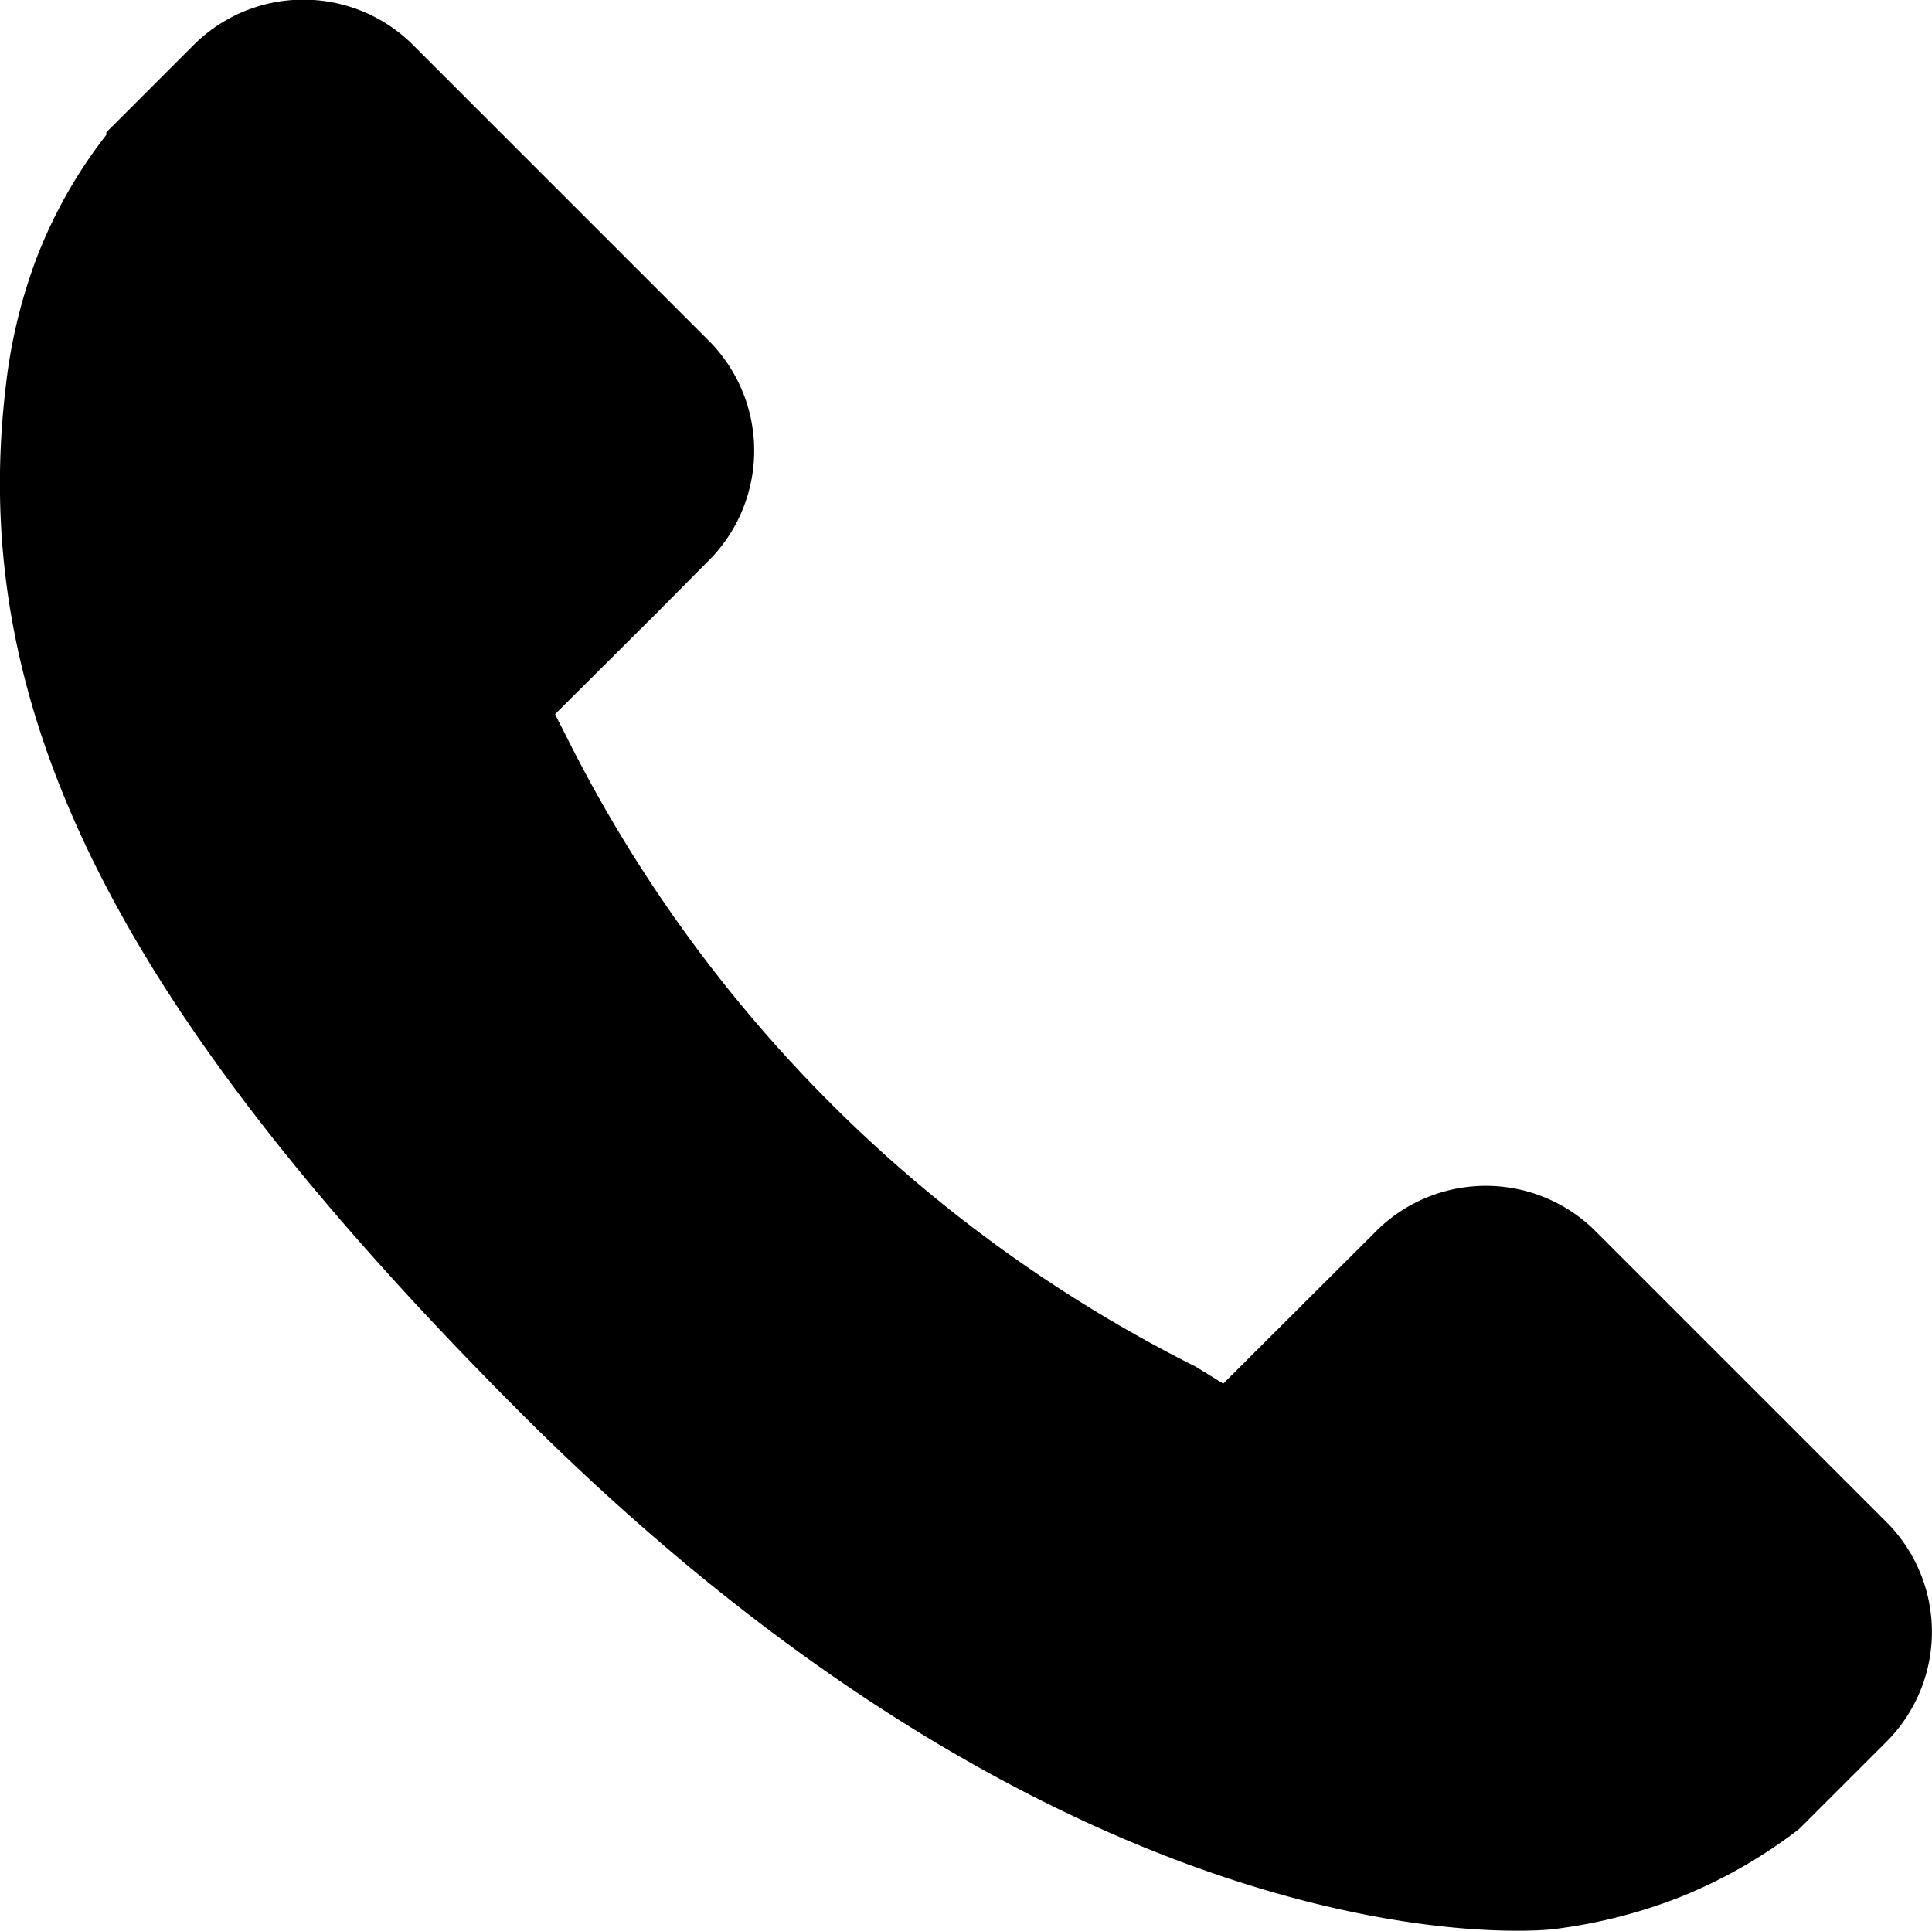
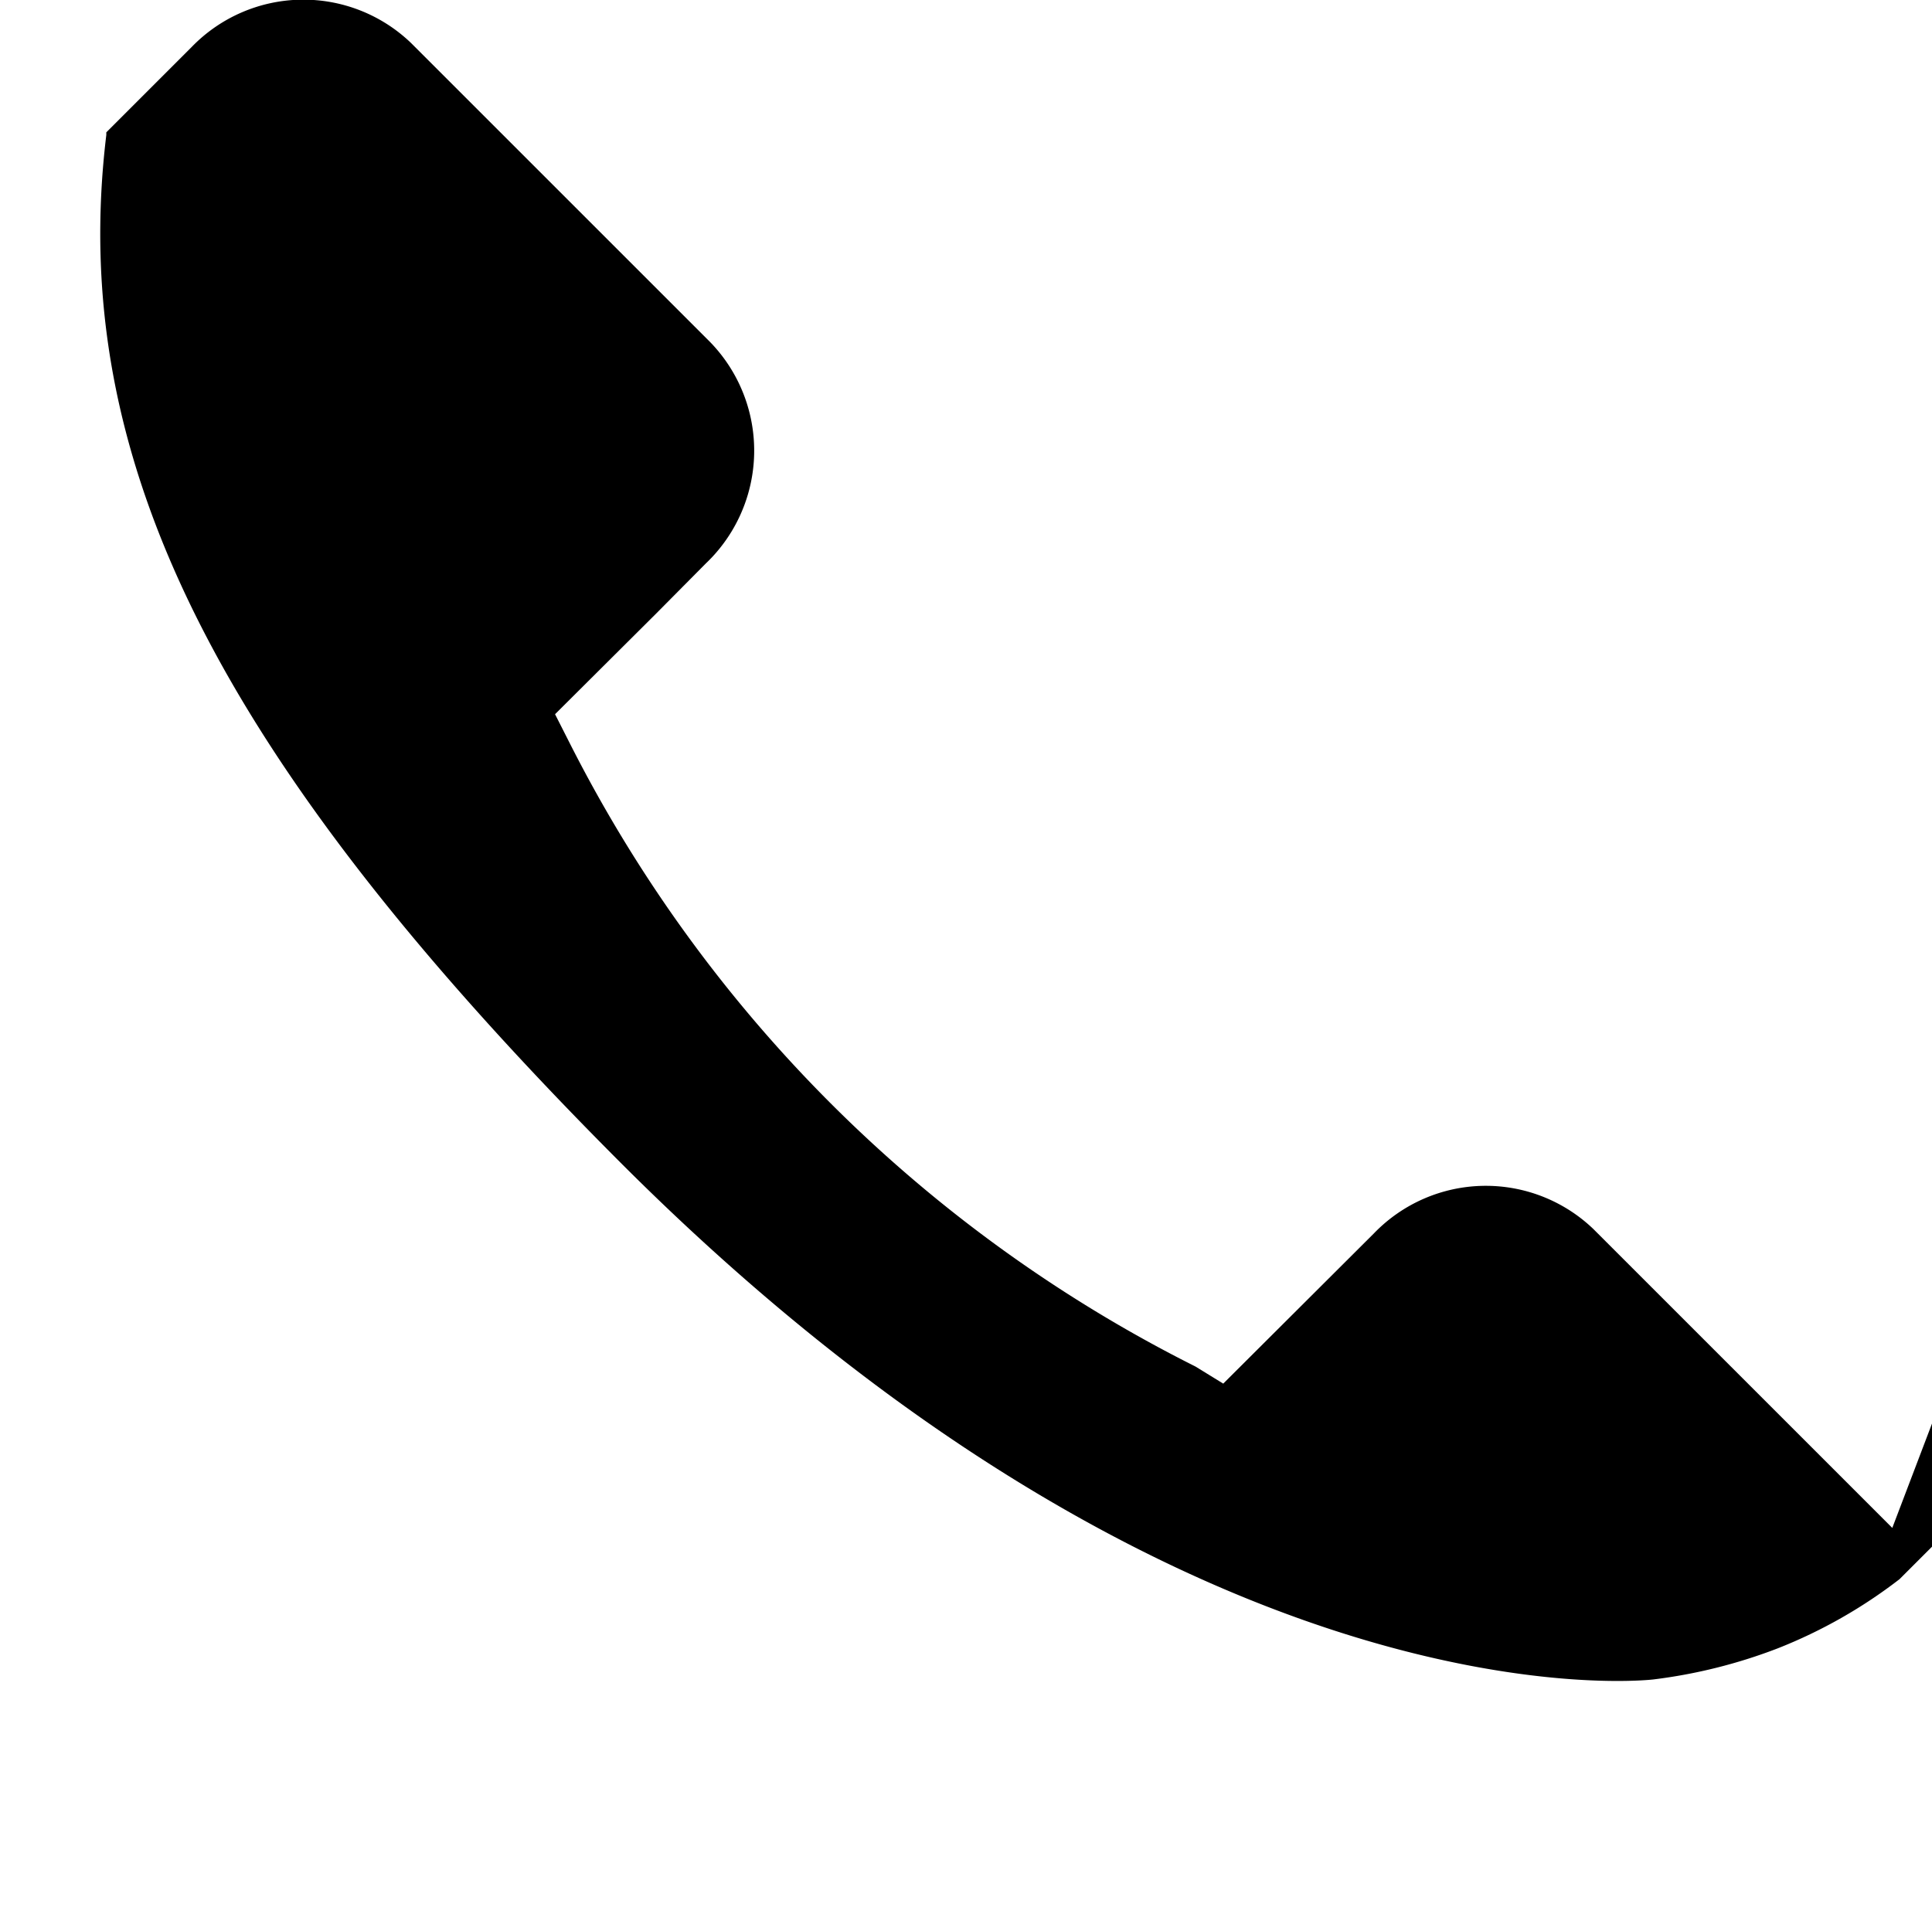
<svg xmlns="http://www.w3.org/2000/svg" id="Camada_1" data-name="Camada 1" viewBox="0 0 45.25 45.23">
  <defs>
    <style>.cls-1{fill:#000;}</style>
  </defs>
-   <path class="cls-1" d="M44.32,35.78l-7-7a3.64,3.64,0,0,0-5.14.1L28.65,32.4,28,32A33,33,0,0,1,13.34,17.39L13,16.72l2.37-2.36,1.16-1.17A3.65,3.65,0,0,0,16.63,8l0,0h0l-7-7a3.64,3.64,0,0,0-5.14.09l-2,2v.06A11.27,11.27,0,0,0,.87,6,12.41,12.41,0,0,0,.14,9c-.92,7.6,2.58,14.6,12.07,24.1,13.13,13.12,23.7,12.13,24.16,12.08a12.25,12.25,0,0,0,2.92-.73,11.66,11.66,0,0,0,2.85-1.62h0l2-2a3.64,3.64,0,0,0,.09-5.14Z" transform="translate(0 0.01)" />
+   <path class="cls-1" d="M44.32,35.78l-7-7a3.64,3.64,0,0,0-5.14.1L28.65,32.4,28,32A33,33,0,0,1,13.34,17.39L13,16.72l2.37-2.36,1.16-1.17A3.65,3.65,0,0,0,16.63,8l0,0h0l-7-7a3.64,3.64,0,0,0-5.14.09l-2,2v.06c-.92,7.6,2.58,14.6,12.07,24.1,13.13,13.12,23.7,12.13,24.16,12.08a12.25,12.25,0,0,0,2.92-.73,11.66,11.66,0,0,0,2.85-1.62h0l2-2a3.64,3.64,0,0,0,.09-5.14Z" transform="translate(0 0.01)" />
</svg>